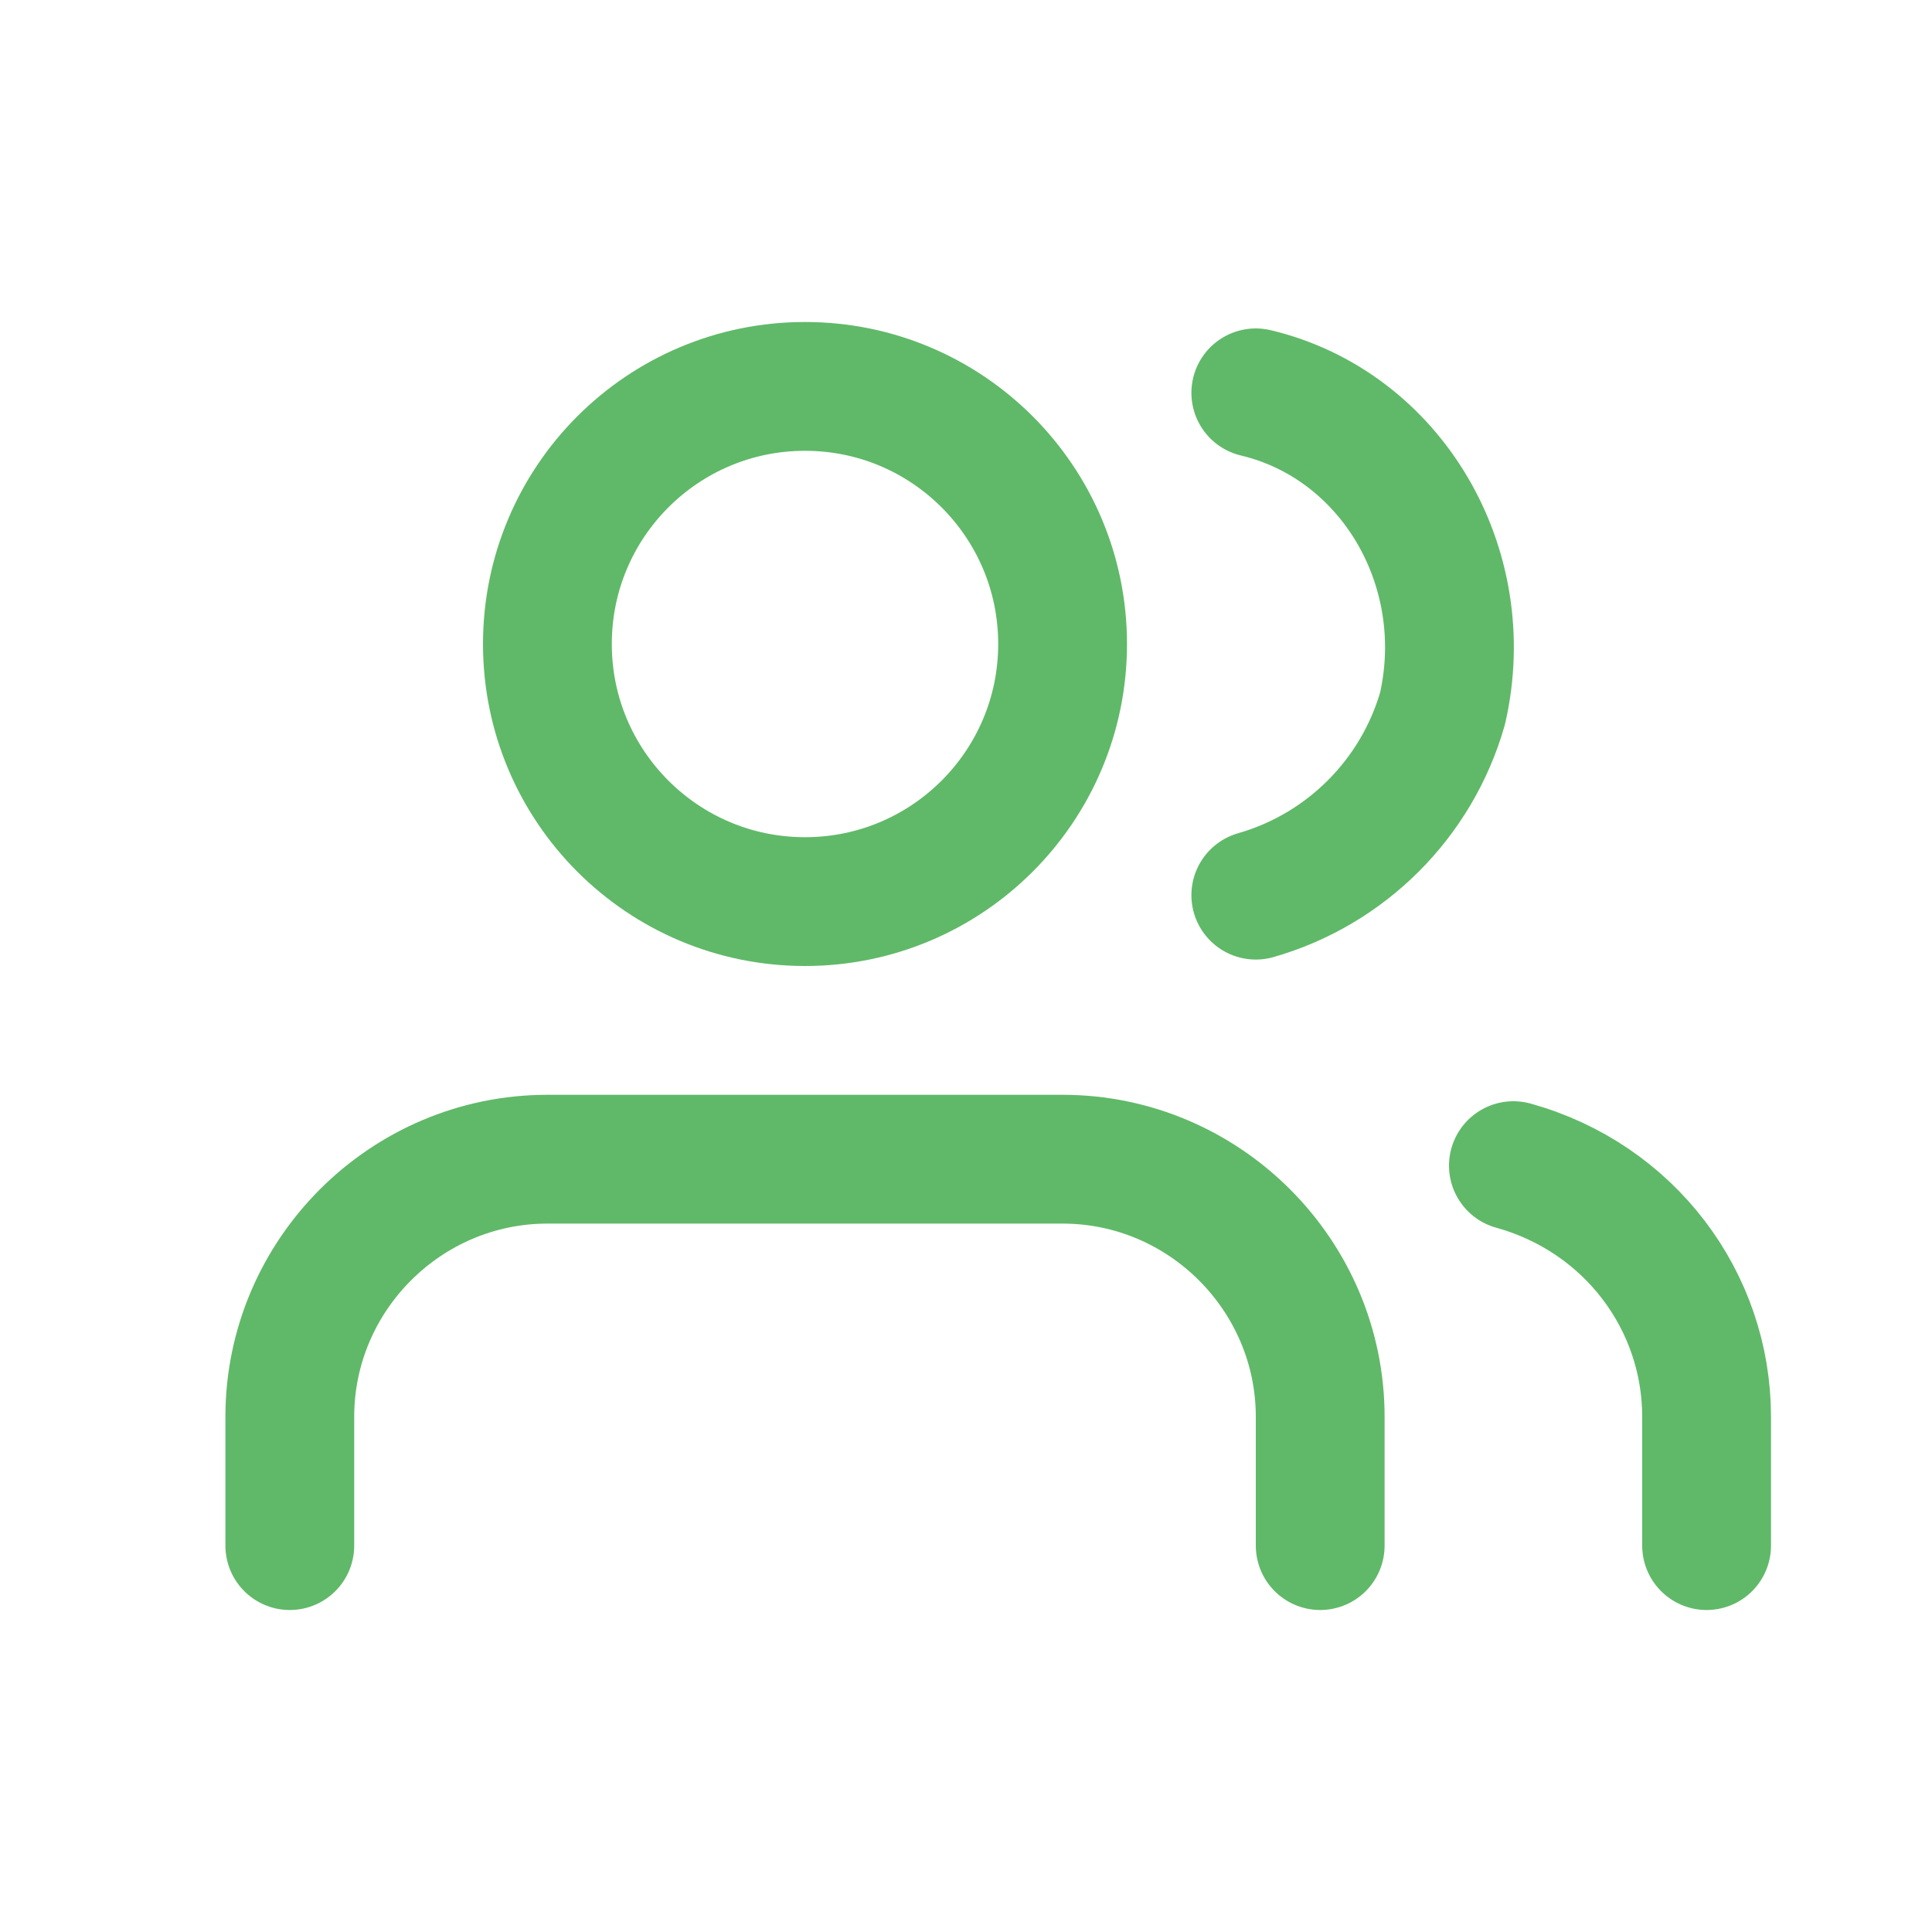
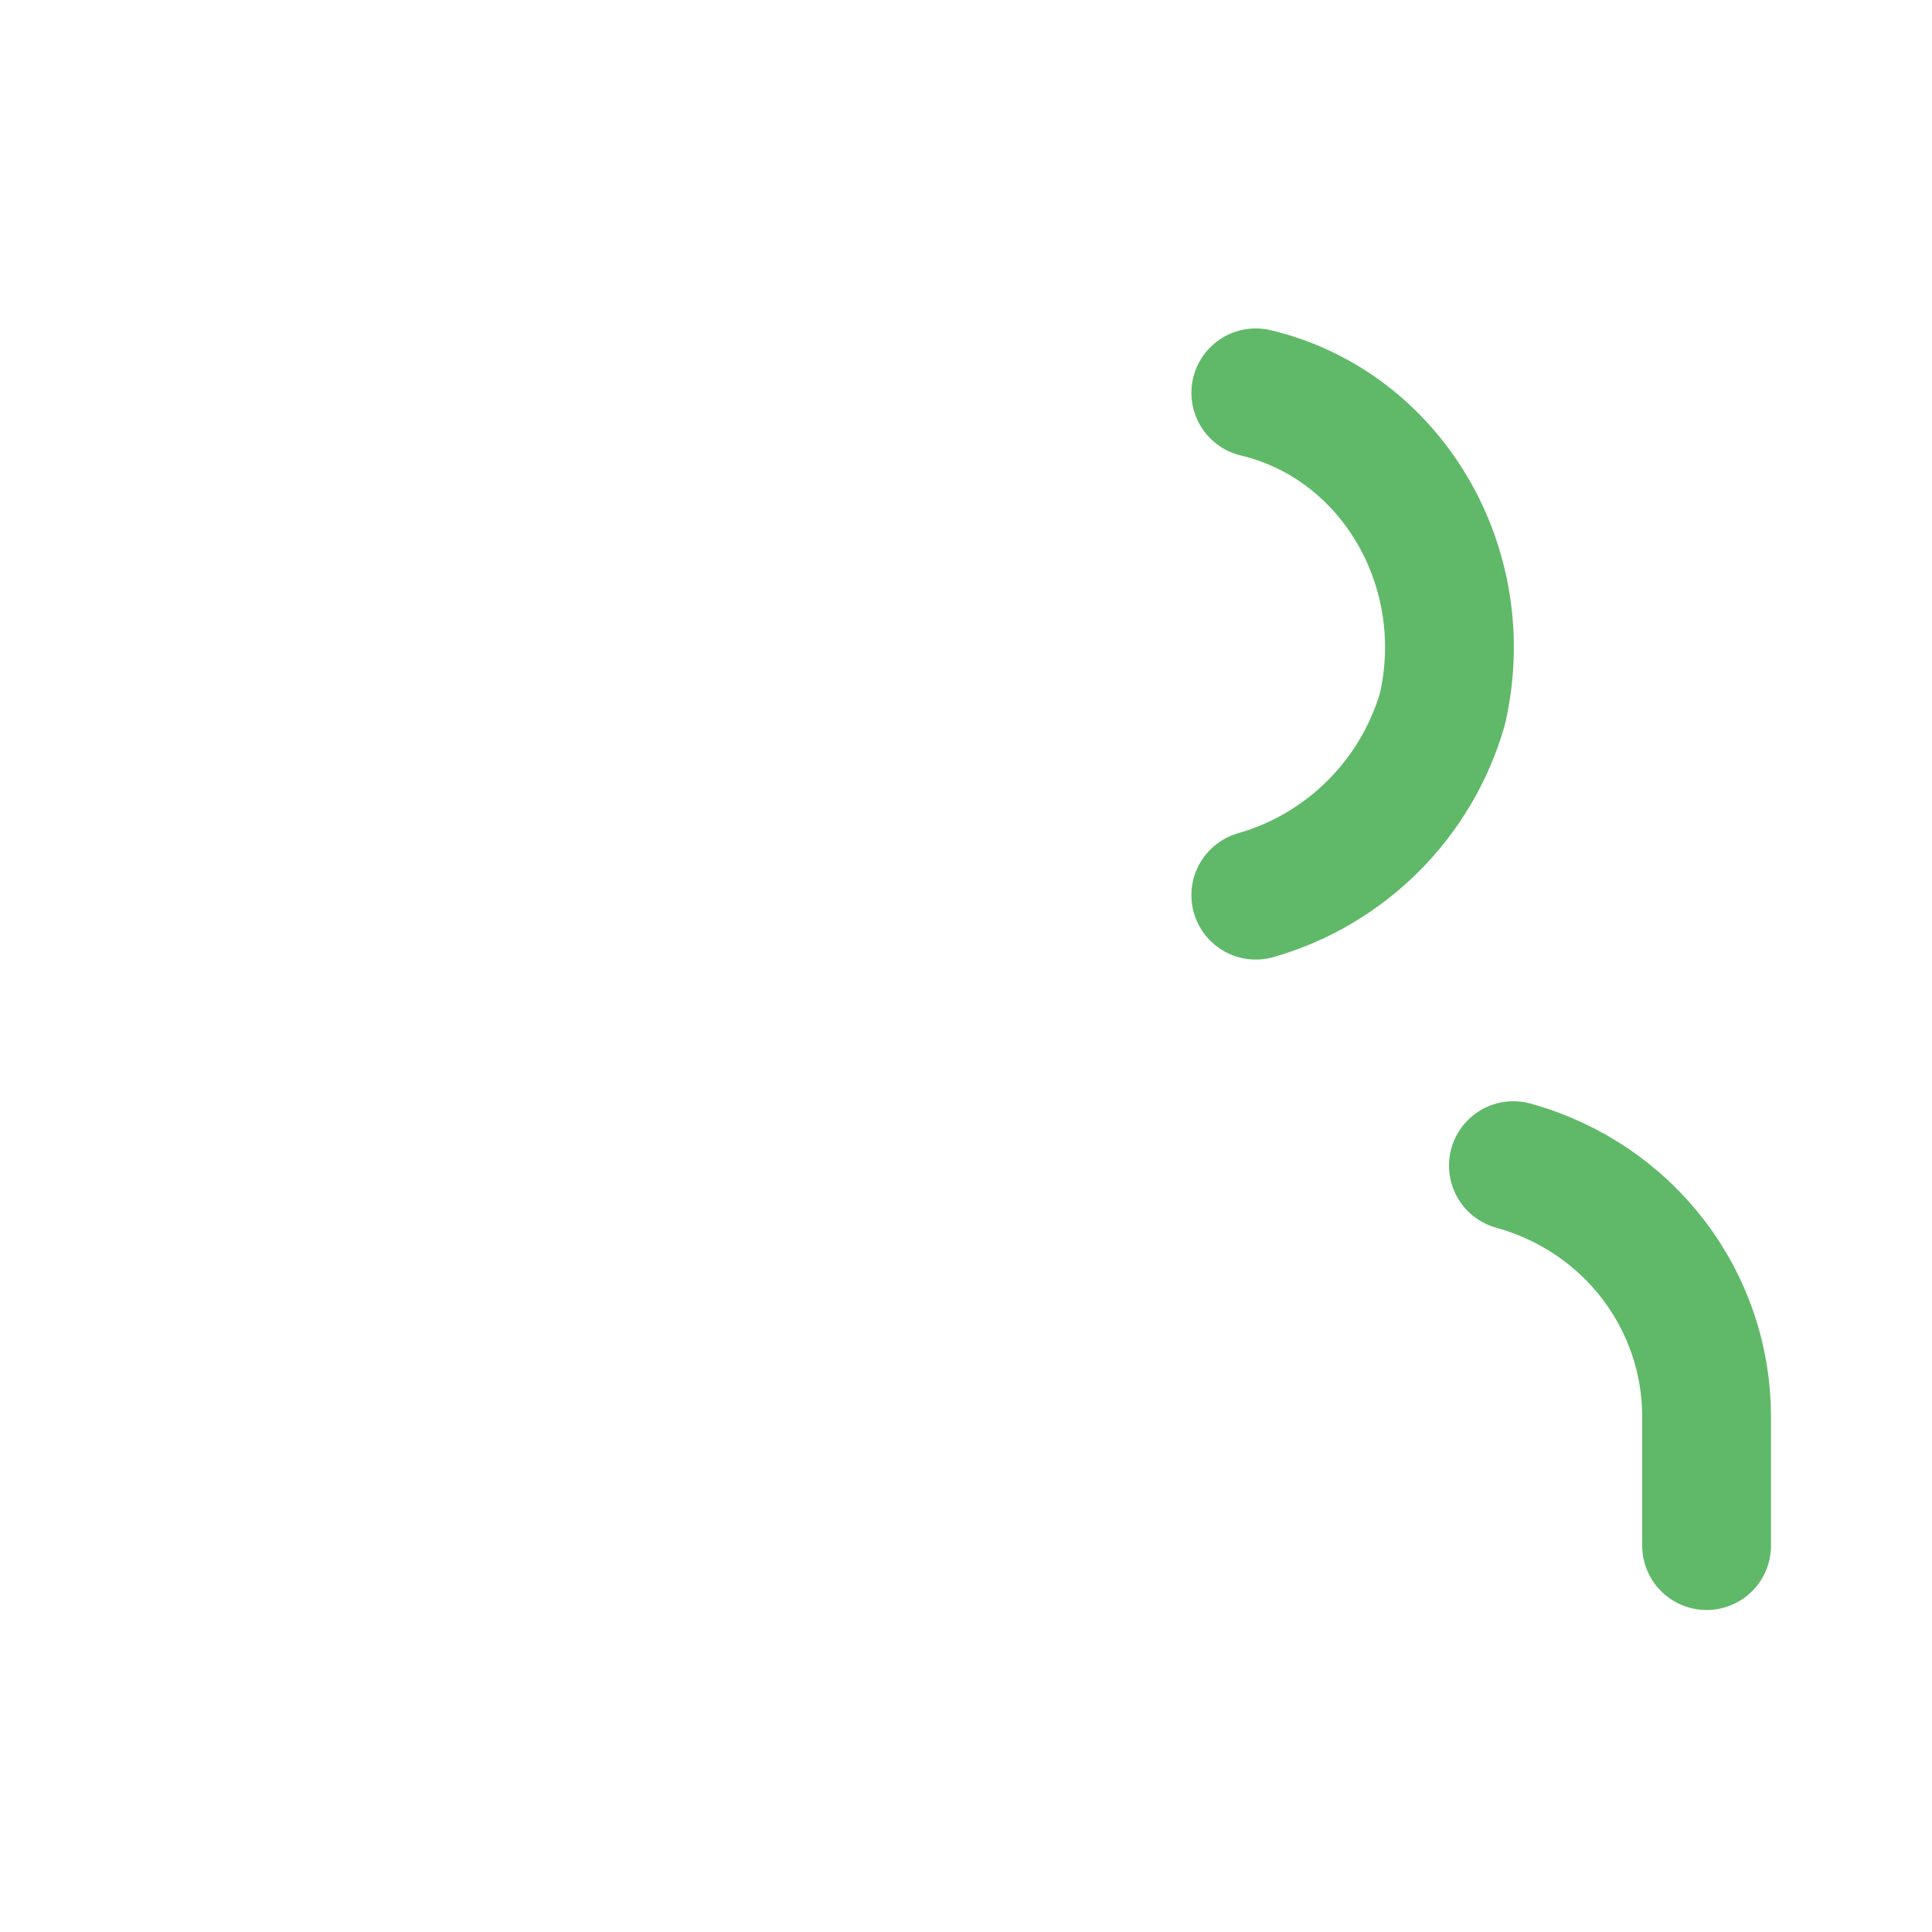
<svg xmlns="http://www.w3.org/2000/svg" version="1.1" id="Layer_1" x="0px" y="0px" viewBox="0 0 30 30" style="enable-background:new 0 0 30 30;" xml:space="preserve">
  <style type="text/css">
	.st0{fill:none;stroke:#60B968;stroke-width:2;stroke-linecap:round;stroke-linejoin:round;}
</style>
-   <path class="st0" d="M20.5,24v-2c0-2.2-1.8-4-4-4h-8c-2.2,0-4,1.8-4,4v2" />
-   <circle class="st0" cx="12.5" cy="10" r="4" />
  <path class="st0" d="M26.5,24v-2c0-1.8-1.2-3.4-3-3.9" />
  <path class="st0" d="M19.5,6.1c2.1,0.5,3.4,2.7,2.9,4.9c-0.4,1.4-1.5,2.5-2.9,2.9" />
</svg>